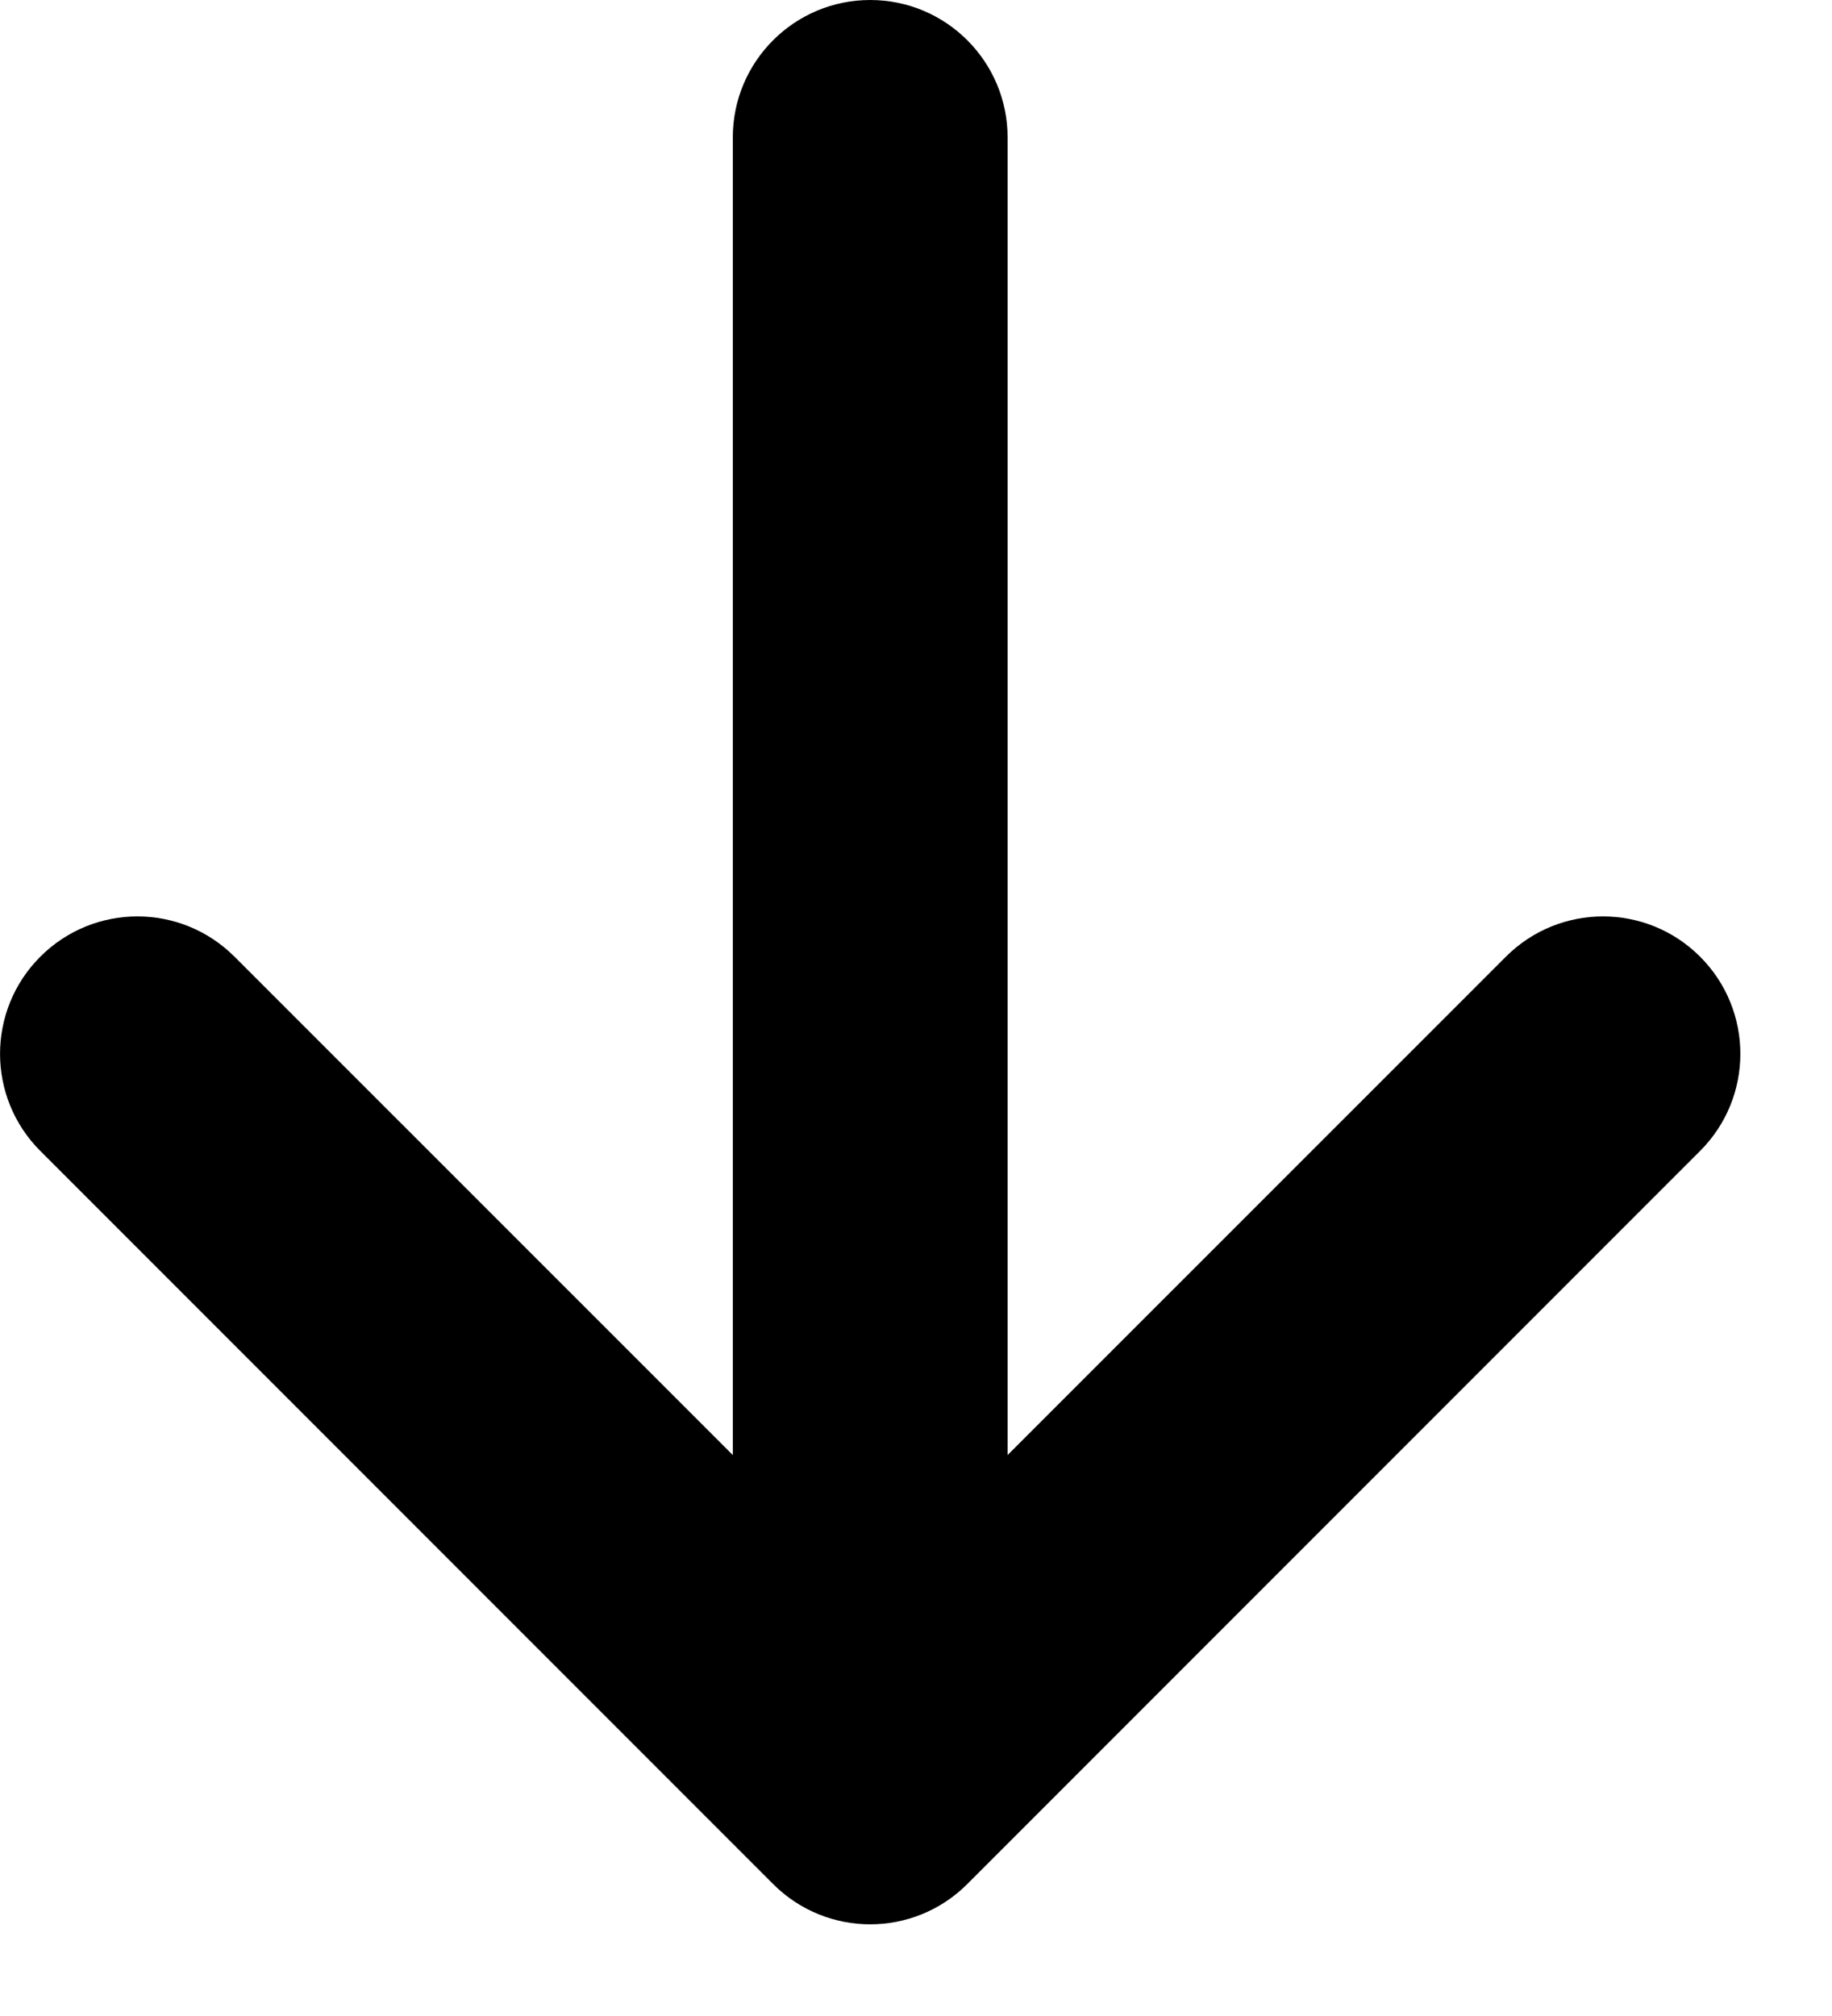
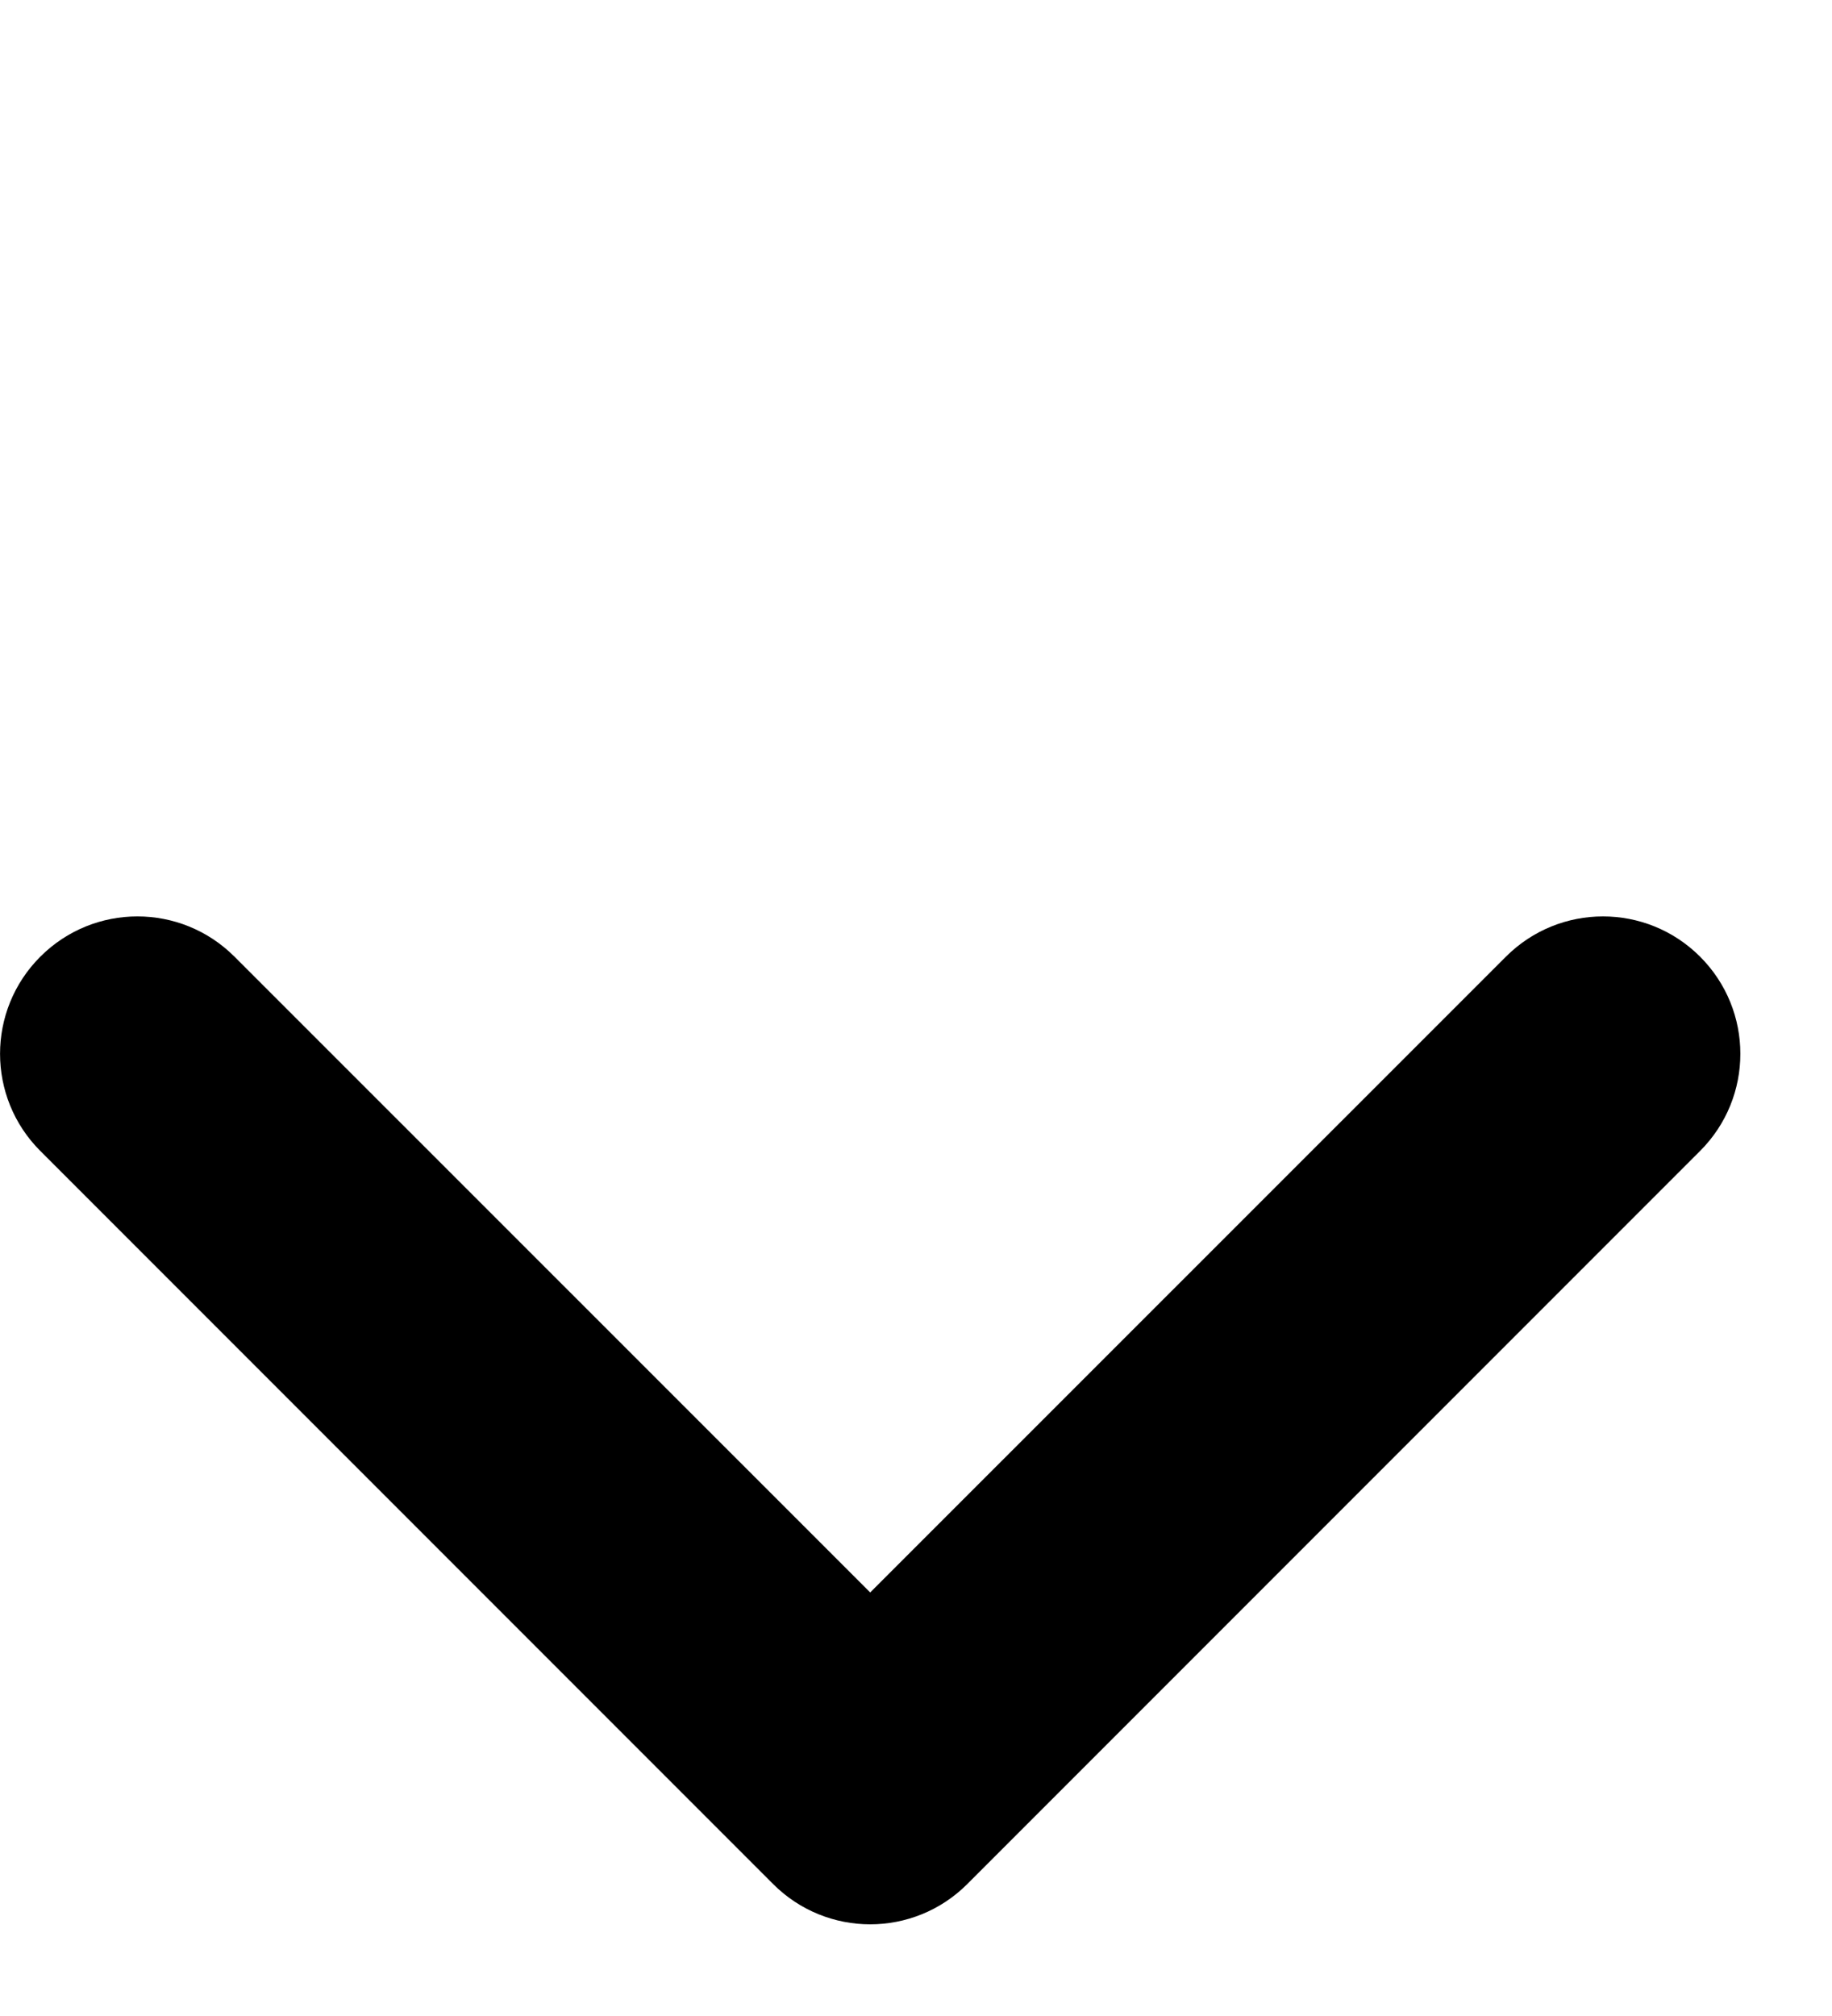
<svg xmlns="http://www.w3.org/2000/svg" fill="none" height="100%" overflow="visible" preserveAspectRatio="none" style="display: block;" viewBox="0 0 10 11" width="100%">
  <g id="Vector">
-     <path d="M4 8.75L4 0.75C4 0.336 4.336 1.81059e-08 4.75 0C5.164 -1.81058e-08 5.5 0.336 5.5 0.75L5.5 8.75C5.5 9.164 5.164 9.5 4.75 9.5C4.336 9.5 4 9.164 4 8.75Z" fill="black" />
    <path d="M8.22 5.22C8.513 4.927 8.987 4.927 9.28 5.22C9.573 5.513 9.573 5.987 9.28 6.28L5.28 10.28C4.987 10.573 4.513 10.573 4.22 10.28L0.22 6.28C-0.073 5.987 -0.073 5.513 0.22 5.22C0.513 4.927 0.987 4.927 1.28 5.22L4.75 8.689L8.22 5.22Z" fill="black" />
  </g>
</svg>